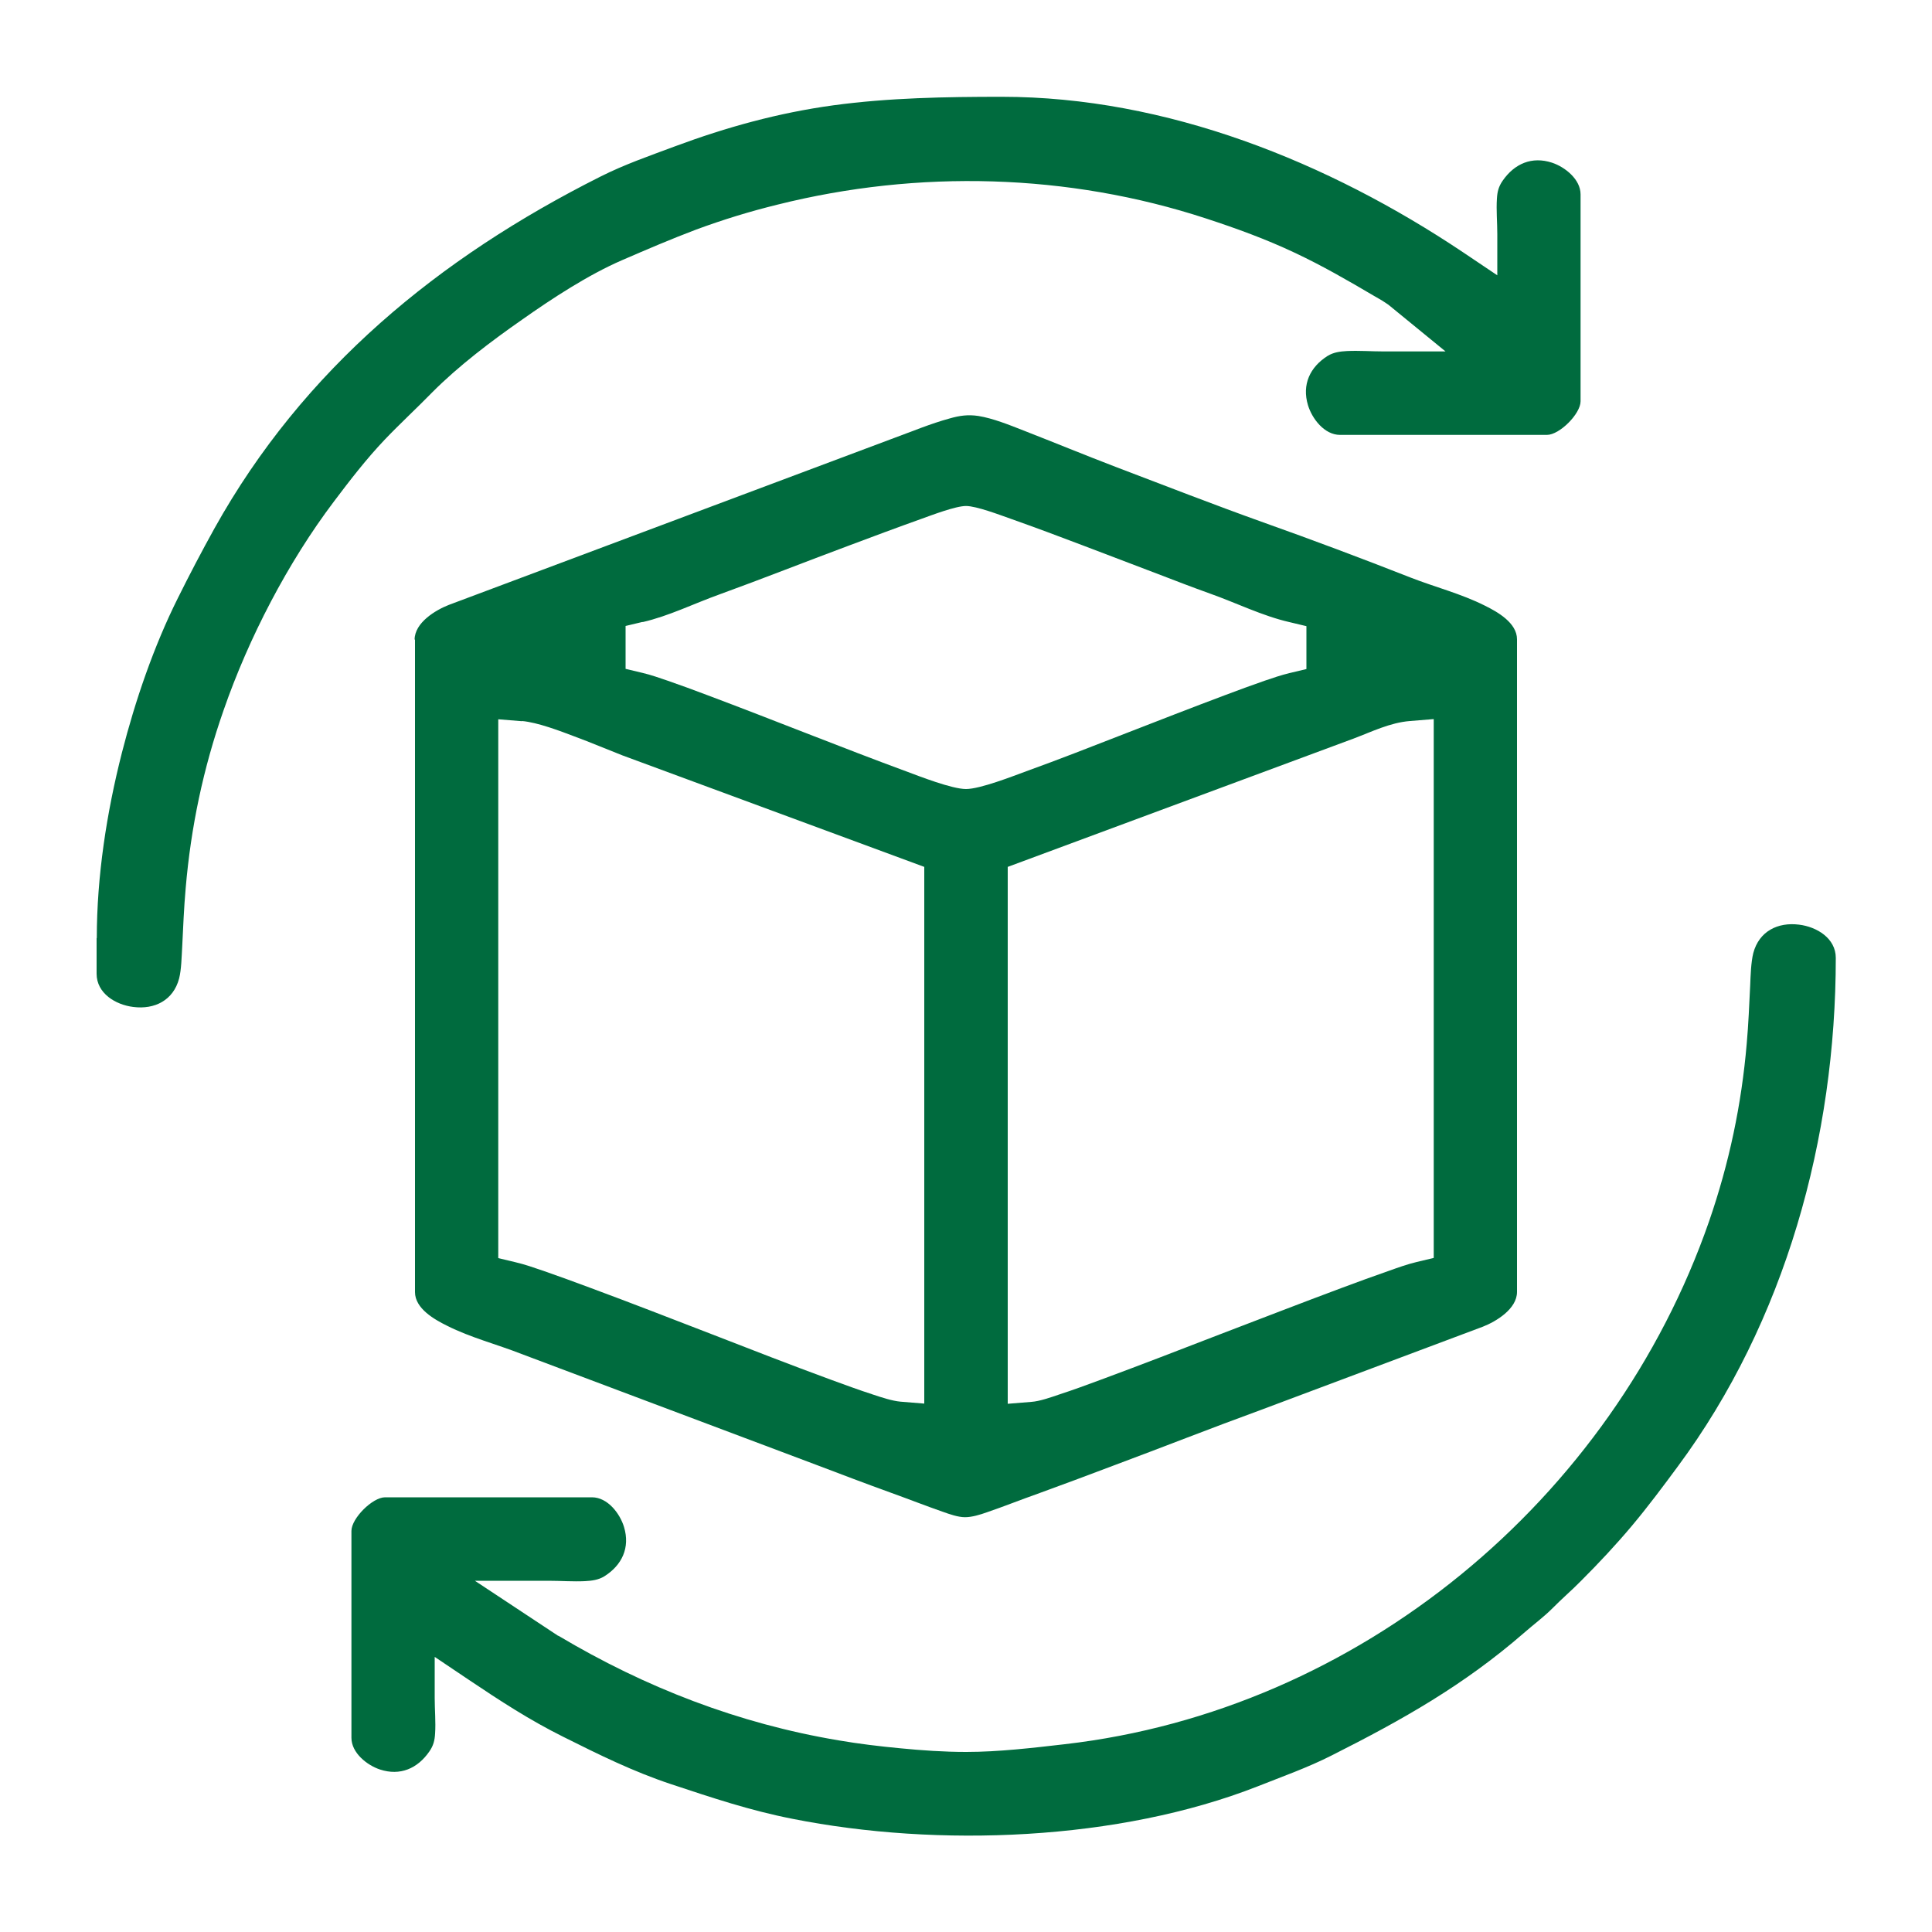
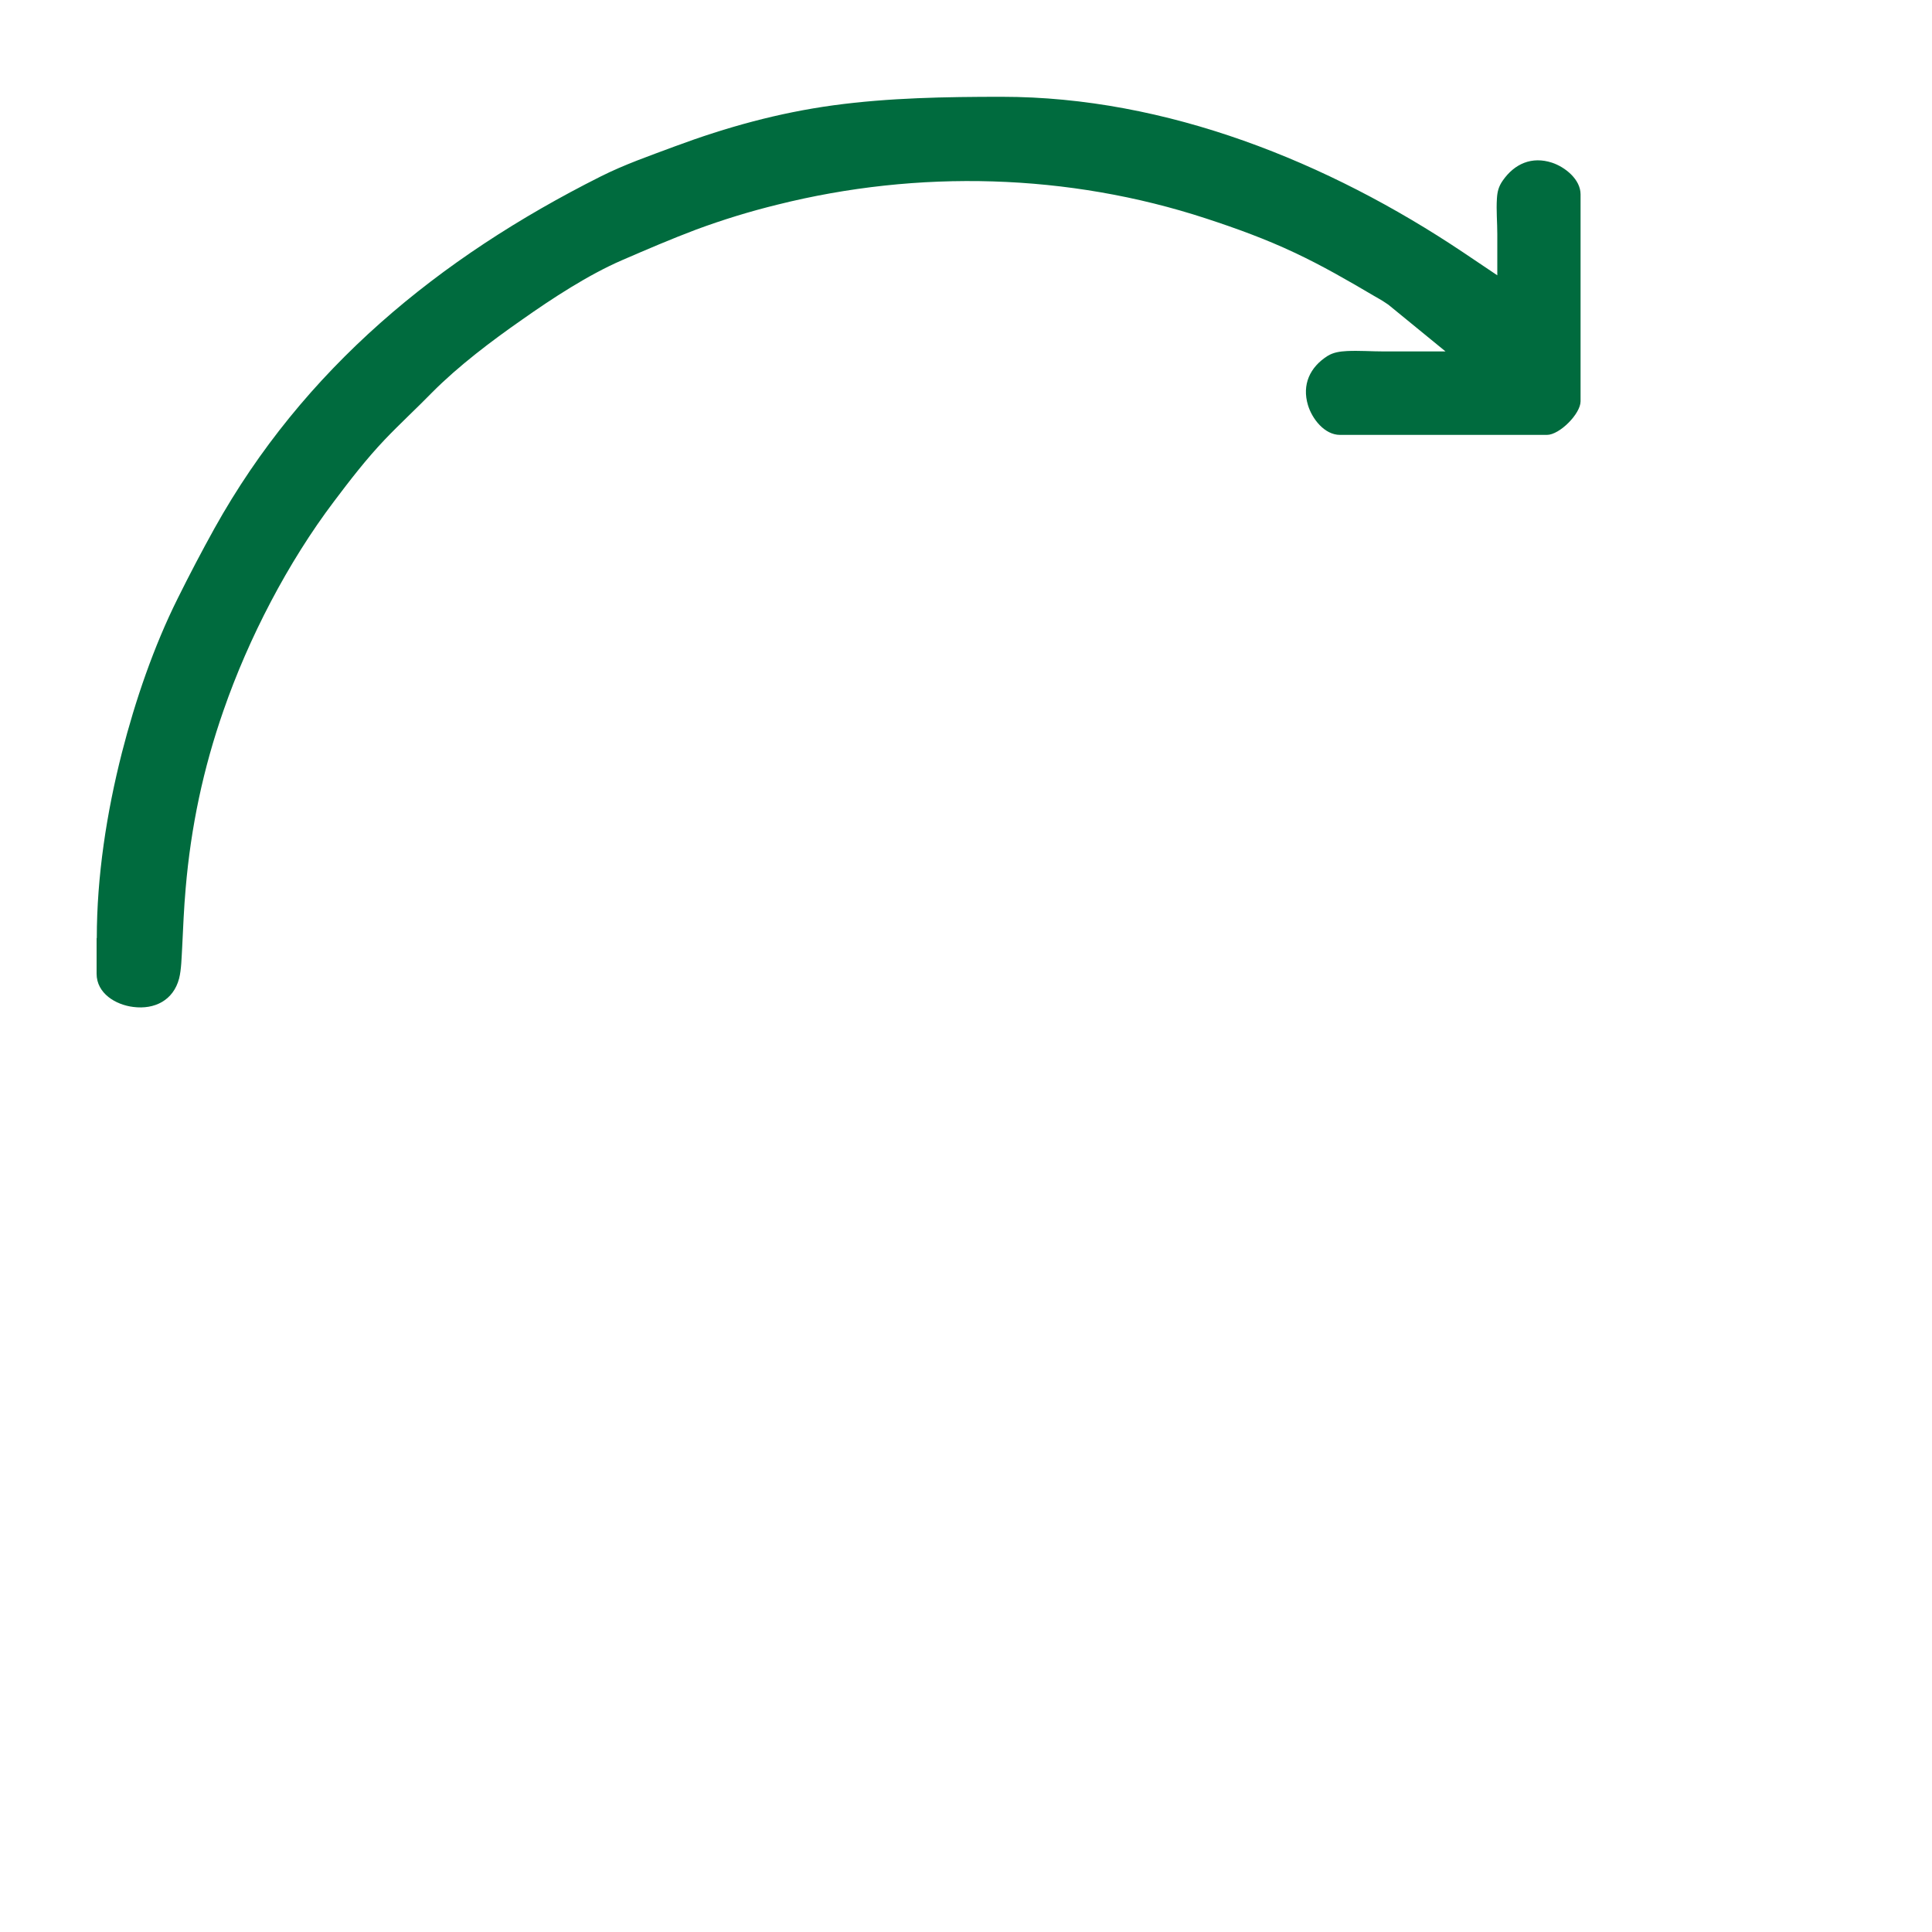
<svg xmlns="http://www.w3.org/2000/svg" viewBox="0 0 100 100">
  <defs>
    <style>      .cls-1 {        fill: #006b3e;        fill-rule: evenodd;      }    </style>
  </defs>
  <g>
    <g id="Layer_1">
      <g>
-         <path class="cls-1" d="M50,90.68c-1.13,0-2.29-.08-3.41-.19-1.06-.1-2.14-.23-3.19-.41-5.18-.87-9.99-2.73-14.49-5.41h-.02s-4.31-2.85-4.31-2.85h3.8c.63,0,1.28.05,1.9.02.35-.02.69-.06,1-.25.92-.58,1.34-1.49,1.02-2.55-.21-.7-.85-1.54-1.66-1.54h-10.71c-.65,0-1.74,1.09-1.74,1.74v10.71c0,.78.81,1.42,1.48,1.64,1.04.34,1.94-.05,2.55-.93.21-.3.28-.57.3-.93.04-.59-.02-1.24-.02-1.84v-2.13l1.77,1.19c1.61,1.08,3.14,2.08,4.89,2.95,1.84.92,3.62,1.8,5.58,2.45,2.11.7,4.08,1.36,6.27,1.79,7.54,1.5,16.9,1.14,24.09-1.68,1.28-.51,2.59-.97,3.83-1.6,3.67-1.85,6.83-3.63,9.95-6.34.5-.44,1.01-.81,1.48-1.28.48-.49,1-.93,1.48-1.42.92-.92,1.8-1.86,2.64-2.86.82-.98,1.59-2.01,2.35-3.04,5.58-7.52,8.19-17.04,8.19-26.34,0-1.02-.99-1.61-1.9-1.72-1.1-.14-2.07.34-2.37,1.47-.12.48-.14,1.17-.16,1.66-.05,1.01-.09,2.02-.18,3.03-.27,3.16-.91,6.19-1.95,9.2-5.01,14.42-18.12,25.31-33.35,27.06-1.65.19-3.43.4-5.09.4h0Z" />
        <path class="cls-1" d="M5,48.55v1.85c0,1.02.99,1.61,1.9,1.72,1.1.14,2.07-.34,2.37-1.47.12-.46.13-1.15.16-1.63.05-1.02.09-2.03.18-3.04.27-3.17.91-6.21,1.96-9.21,1.3-3.75,3.33-7.66,5.72-10.82.82-1.09,1.67-2.19,2.61-3.18.8-.84,1.66-1.63,2.47-2.46,1.36-1.37,3.08-2.67,4.66-3.77,1.56-1.1,3.41-2.31,5.16-3.07,1.27-.55,2.55-1.1,3.85-1.59,1.38-.51,2.78-.94,4.21-1.29,7.28-1.82,15.04-1.62,22.18.72,1.56.51,3.1,1.07,4.58,1.77,1.41.66,2.76,1.44,4.1,2.23.2.12.38.21.57.34.05.03.1.07.15.1l.03.02,2.96,2.42h-3.2c-.63,0-1.28-.05-1.9-.02-.35.02-.69.06-1,.25-.92.58-1.34,1.49-1.02,2.55.21.7.85,1.54,1.66,1.54h10.71c.65,0,1.74-1.09,1.74-1.74v-10.71c0-.78-.81-1.42-1.48-1.64-1.04-.34-1.94.05-2.55.93-.21.3-.28.57-.3.93-.04.59.02,1.24.02,1.84v2.13l-1.77-1.19c-6.99-4.68-15.35-8.05-23.88-8.05-2.9,0-5.83.05-8.71.44-2.85.39-5.53,1.13-8.22,2.13-1.31.49-2.59.93-3.84,1.56-8.36,4.2-15.38,9.95-19.98,18.21-.66,1.19-1.29,2.39-1.89,3.6-1.25,2.5-2.21,5.31-2.9,8.01-.79,3.1-1.3,6.4-1.3,9.6h0Z" />
-         <path class="cls-1" d="M21.48,33.1v33.78c0,.85,1.01,1.42,1.66,1.74,1.23.62,2.58.96,3.85,1.46l15.26,5.74c1.29.49,2.58.98,3.88,1.45.89.32,1.78.67,2.67.98.34.12.78.28,1.15.28.36,0,.78-.13,1.12-.25.88-.3,1.75-.65,2.63-.96,1.3-.47,2.6-.96,3.9-1.45,2.55-.95,5.08-1.95,7.63-2.88l11.52-4.32c.69-.27,1.77-.92,1.77-1.8v-33.78c0-.85-1.01-1.42-1.66-1.74-1.23-.62-2.58-.96-3.86-1.46-2.52-.99-5.05-1.94-7.61-2.85-2.57-.92-5.11-1.91-7.66-2.88-1.59-.61-3.17-1.26-4.76-1.88-.71-.28-1.58-.63-2.33-.75-.54-.08-.97-.02-1.49.13-.96.26-1.94.67-2.87,1.01l-23.05,8.64c-.69.27-1.77.92-1.77,1.8h0ZM33.26,32.2c1.35-.31,2.66-.96,3.97-1.43,2.23-.81,4.45-1.69,6.68-2.52,1.25-.47,2.51-.94,3.77-1.39.53-.19,1.78-.67,2.32-.67s1.77.47,2.31.66c1.24.44,2.48.9,3.71,1.37,1.31.5,2.63,1,3.94,1.5.88.34,1.77.68,2.66,1,1.36.48,2.72,1.16,4.12,1.48l.88.21v2.22l-.88.21c-.42.1-.86.25-1.27.39-.69.24-1.37.49-2.06.75-1.76.66-3.5,1.34-5.25,2.02-1.67.65-3.35,1.31-5.04,1.92-.71.26-2.39.92-3.12.92s-2.41-.66-3.11-.92c-1.68-.62-3.36-1.27-5.03-1.92-1.75-.68-3.49-1.36-5.25-2.02-.68-.26-1.37-.51-2.06-.75-.41-.14-.86-.3-1.29-.4l-.88-.21v-2.22l.88-.21h0ZM27.02,37.32c.8.07,1.96.51,2.72.8.84.31,1.66.66,2.48.98l15.62,5.77v27.78l-1.23-.1c-.44-.04-1.01-.23-1.43-.37-.74-.24-1.47-.51-2.21-.78-2.04-.75-4.07-1.54-6.1-2.33-2.1-.81-4.2-1.63-6.31-2.41-.81-.3-1.62-.6-2.43-.88-.47-.16-.98-.34-1.46-.45l-.88-.21v-27.89l1.23.1h0ZM52.16,72.65v-27.78l17.87-6.63c.96-.36,1.92-.84,2.95-.92l1.23-.1v27.89l-.88.21c-.47.11-.97.29-1.42.45-.81.28-1.62.58-2.43.88-2.12.79-4.23,1.61-6.35,2.42-2.04.79-4.09,1.58-6.14,2.34-.73.27-1.46.54-2.2.78-.41.14-.98.34-1.4.37l-1.23.1h0Z" />
      </g>
    </g>
  </g>
</svg>